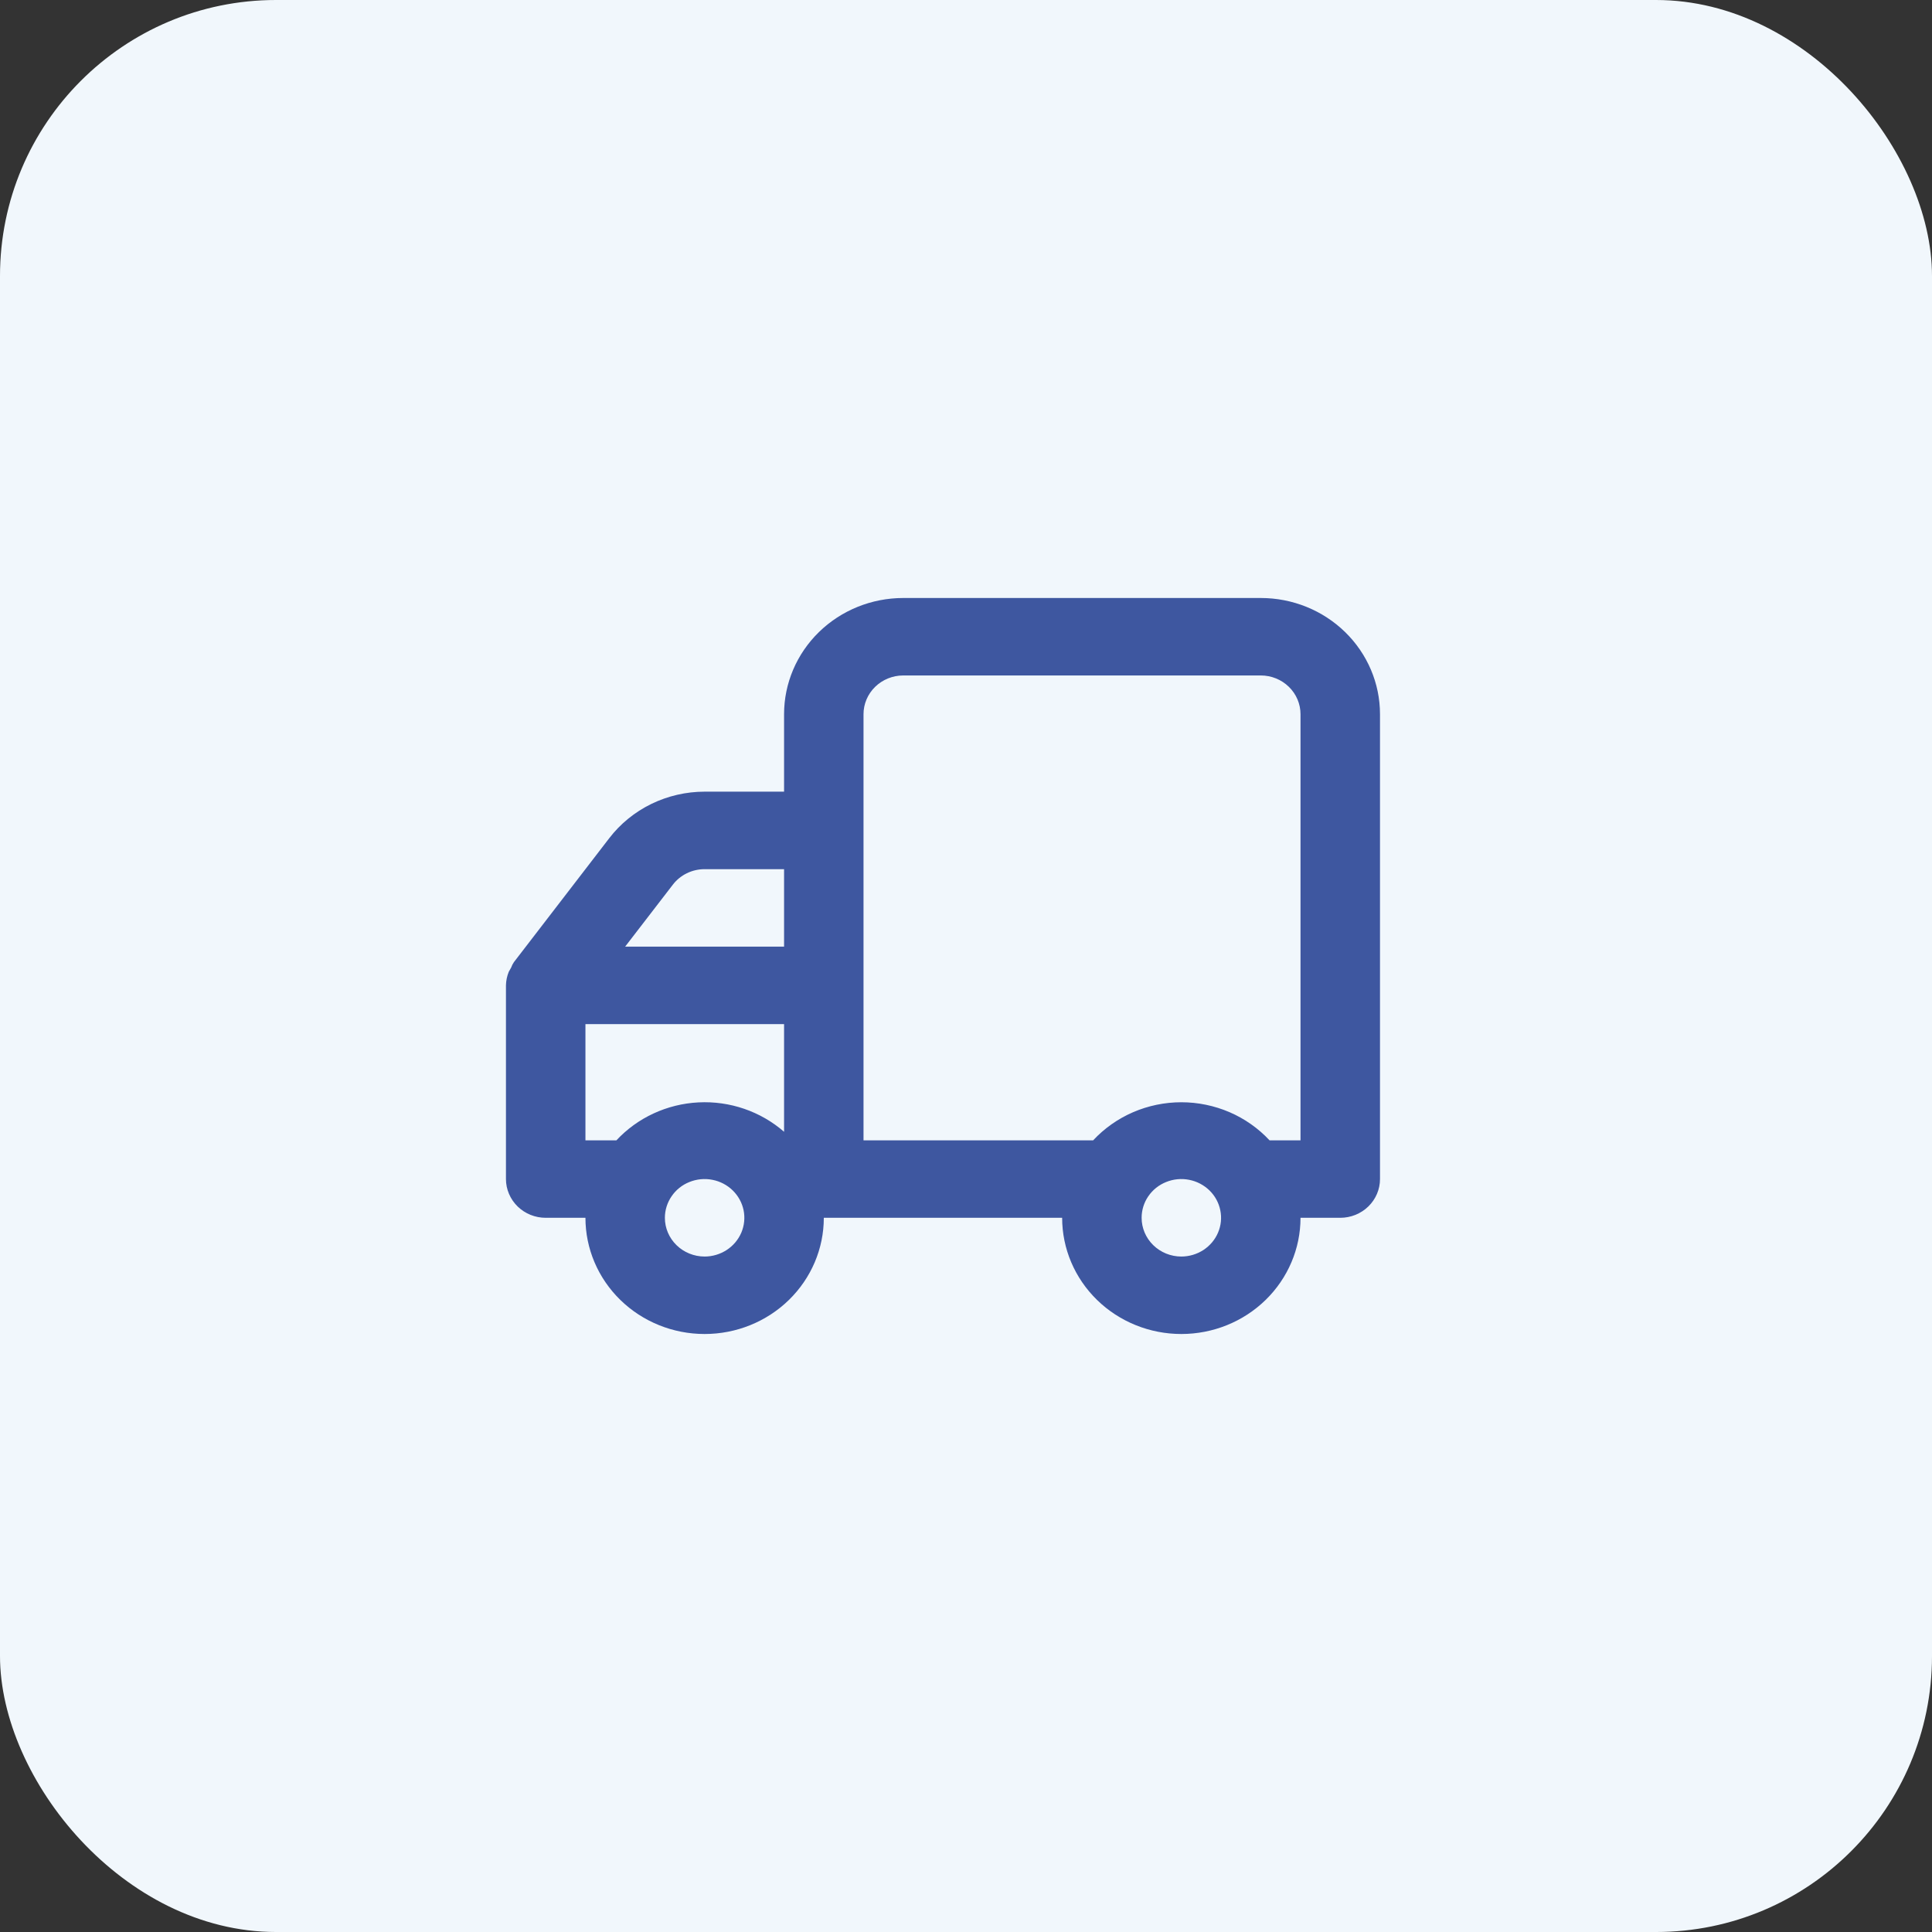
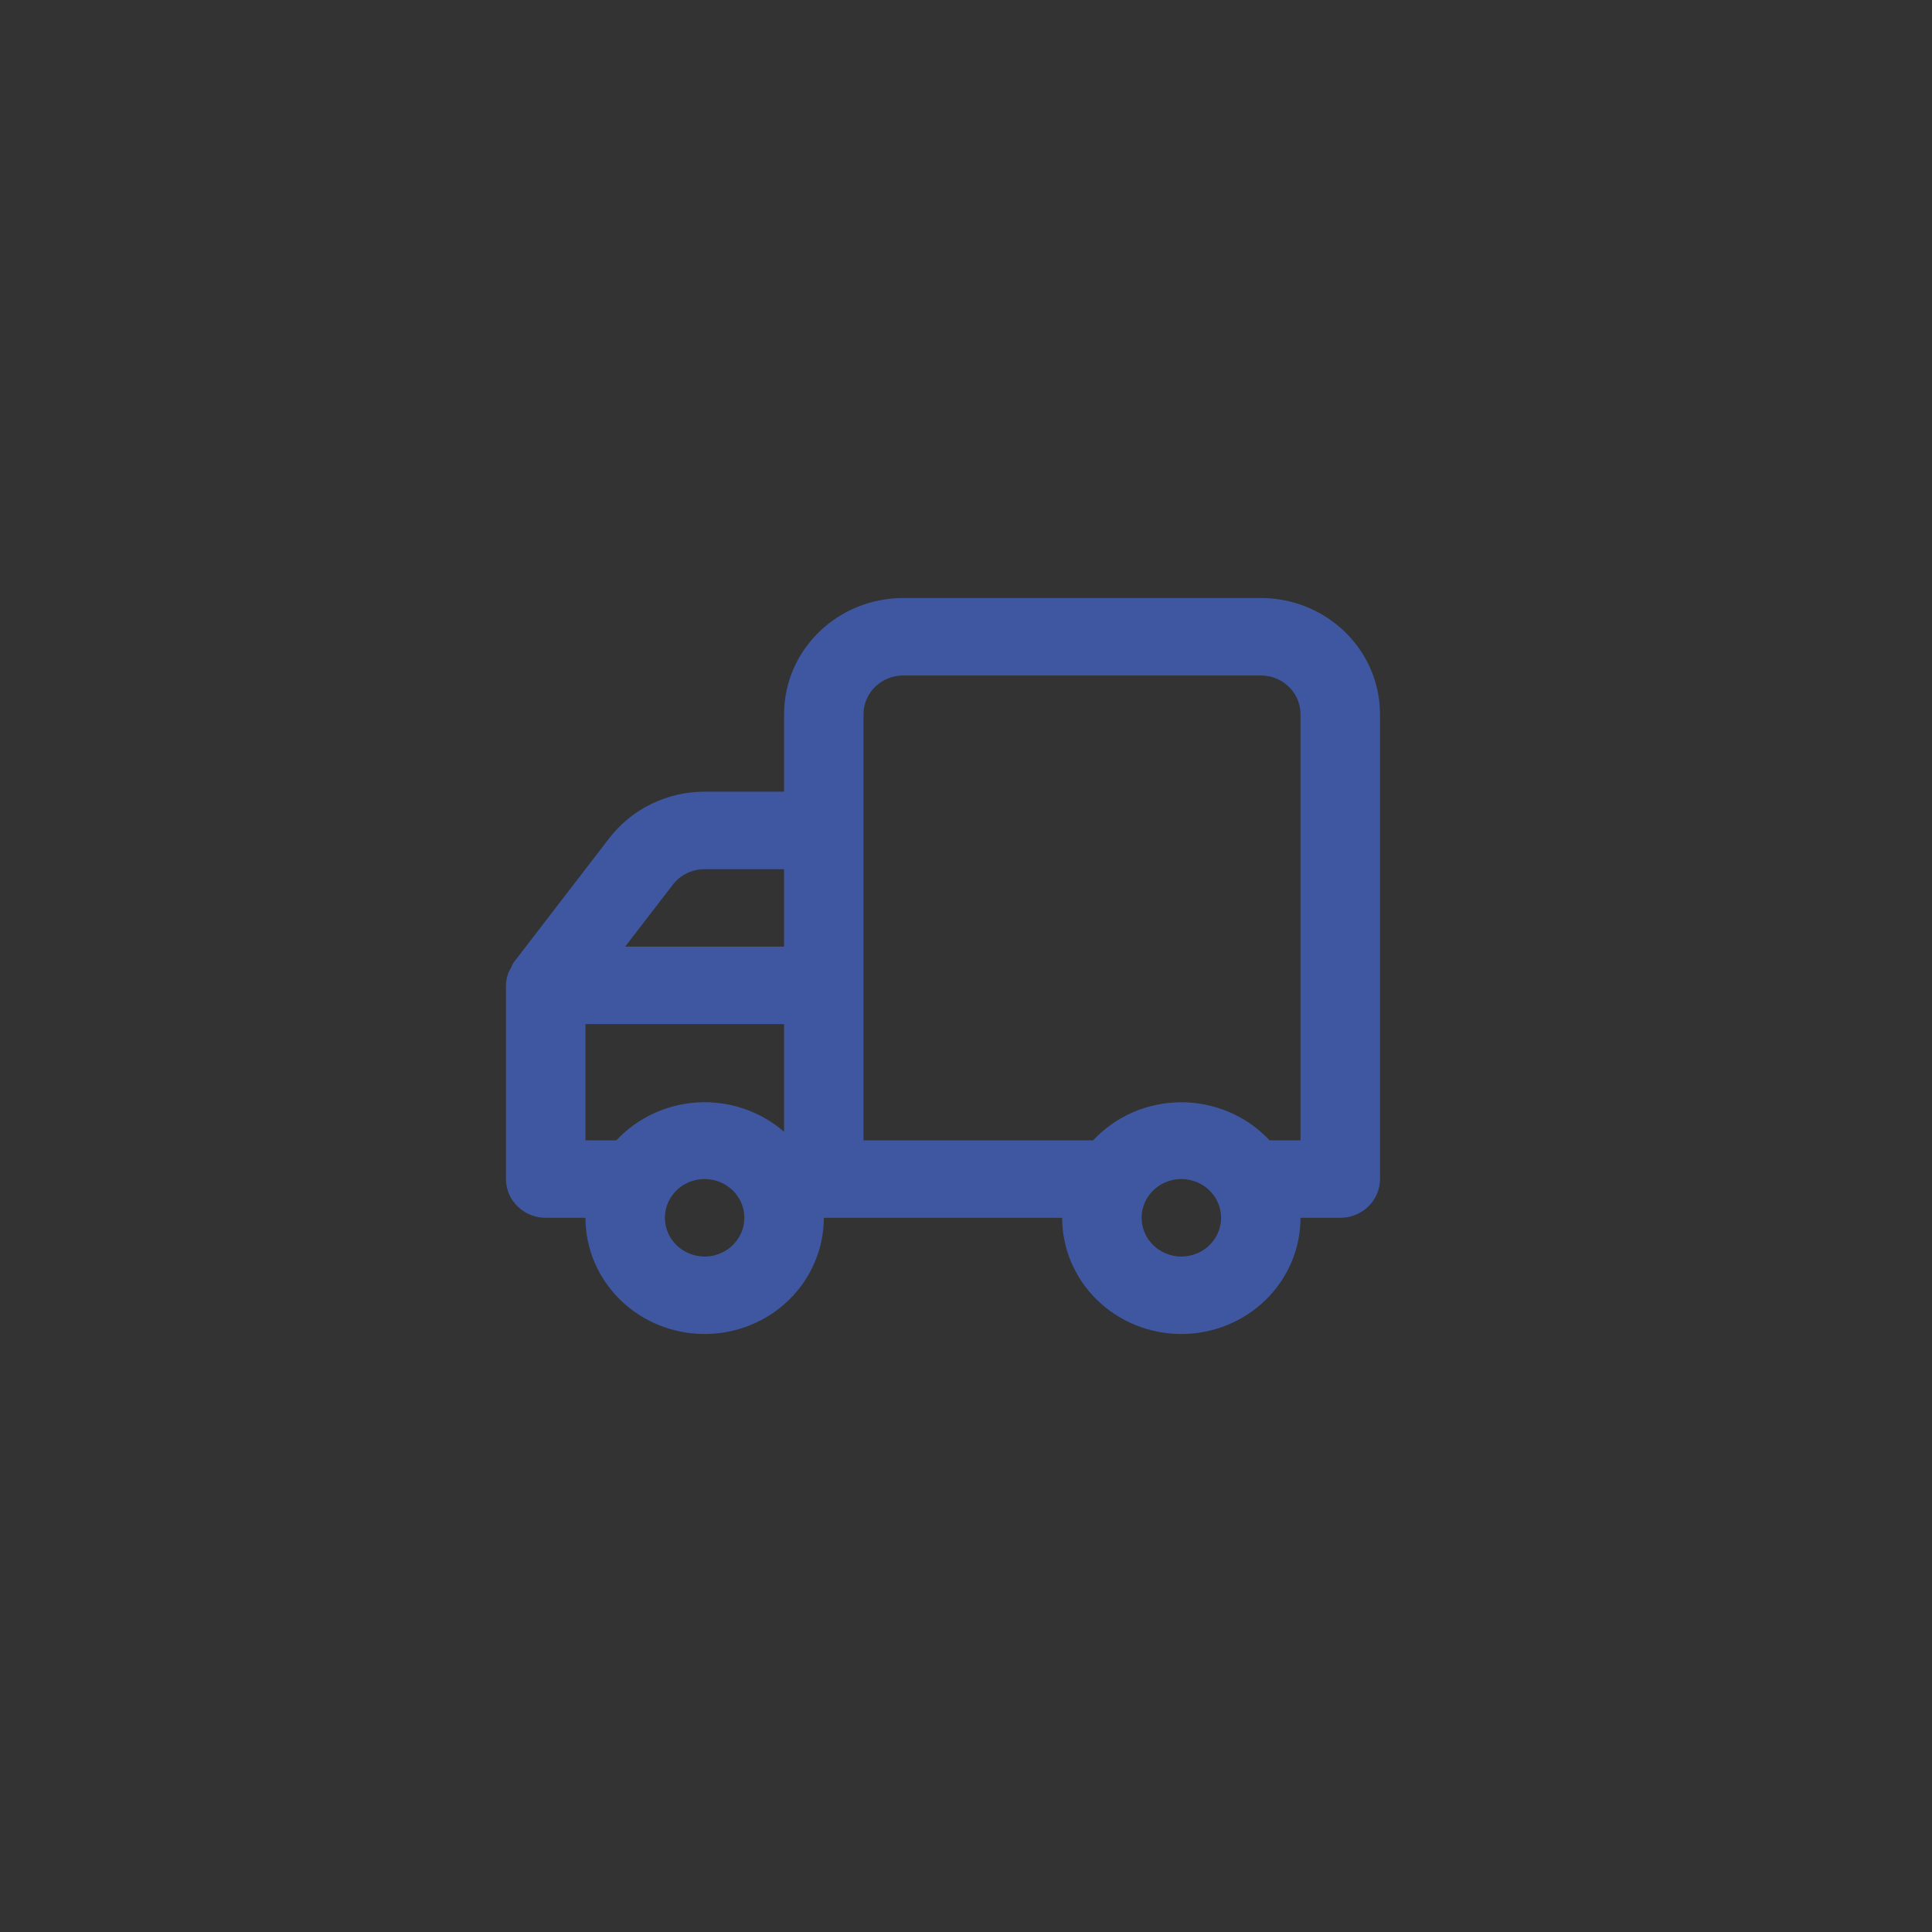
<svg xmlns="http://www.w3.org/2000/svg" width="42" height="42" viewBox="0 0 42 42" fill="none">
  <rect x="0" y="0" width="42" height="42" fill="#333333" stroke="none" />
-   <rect x="-0" width="42" height="42" rx="6" fill="#F1F7FC" />
  <path d="M10.999 21.421V25.632C10.999 25.855 11.091 26.069 11.252 26.227C11.414 26.385 11.634 26.474 11.863 26.474H12.727C12.727 27.144 13 27.786 13.486 28.26C13.972 28.734 14.63 29 15.318 29C16.005 29 16.664 28.734 17.15 28.26C17.636 27.786 17.909 27.144 17.909 26.474H23.09C23.09 27.144 23.363 27.786 23.849 28.26C24.335 28.734 24.994 29 25.681 29C26.369 29 27.027 28.734 27.513 28.26C27.999 27.786 28.272 27.144 28.272 26.474H29.136C29.365 26.474 29.585 26.385 29.747 26.227C29.909 26.069 30 25.855 30 25.632V15.526C30 14.856 29.727 14.214 29.241 13.74C28.755 13.266 28.096 13 27.409 13H19.636C18.949 13 18.29 13.266 17.804 13.74C17.318 14.214 17.045 14.856 17.045 15.526V17.21H15.318C14.915 17.21 14.519 17.302 14.159 17.477C13.799 17.653 13.486 17.907 13.245 18.221L11.172 20.916C11.147 20.952 11.127 20.992 11.112 21.034L11.06 21.126C11.022 21.22 11.001 21.32 10.999 21.421ZM24.818 26.474C24.818 26.307 24.868 26.144 24.963 26.006C25.058 25.867 25.193 25.759 25.351 25.696C25.509 25.632 25.682 25.615 25.85 25.648C26.017 25.68 26.171 25.761 26.292 25.878C26.413 25.996 26.495 26.146 26.528 26.309C26.562 26.473 26.545 26.642 26.479 26.796C26.414 26.95 26.303 27.081 26.161 27.174C26.019 27.266 25.852 27.316 25.681 27.316C25.452 27.316 25.233 27.227 25.071 27.069C24.909 26.911 24.818 26.697 24.818 26.474ZM18.772 15.526C18.772 15.303 18.863 15.089 19.025 14.931C19.187 14.773 19.407 14.684 19.636 14.684H27.409C27.638 14.684 27.857 14.773 28.019 14.931C28.181 15.089 28.272 15.303 28.272 15.526V24.79H27.599C27.356 24.529 27.06 24.321 26.73 24.178C26.399 24.036 26.042 23.962 25.681 23.962C25.32 23.962 24.963 24.036 24.633 24.178C24.303 24.321 24.007 24.529 23.764 24.79H18.772V15.526ZM17.045 20.579H13.59L14.627 19.232C14.707 19.127 14.812 19.042 14.931 18.984C15.051 18.925 15.184 18.895 15.318 18.895H17.045V20.579ZM14.454 26.474C14.454 26.307 14.505 26.144 14.6 26.006C14.694 25.867 14.829 25.759 14.987 25.696C15.145 25.632 15.319 25.615 15.486 25.648C15.654 25.68 15.808 25.761 15.928 25.878C16.049 25.996 16.131 26.146 16.165 26.309C16.198 26.473 16.181 26.642 16.116 26.796C16.05 26.95 15.94 27.081 15.797 27.174C15.655 27.266 15.489 27.316 15.318 27.316C15.089 27.316 14.869 27.227 14.707 27.069C14.545 26.911 14.454 26.697 14.454 26.474ZM12.727 22.263H17.045V24.604C16.535 24.16 15.866 23.93 15.184 23.965C14.501 24 13.86 24.296 13.4 24.79H12.727V22.263Z" fill="#3E57A0" />
</svg>